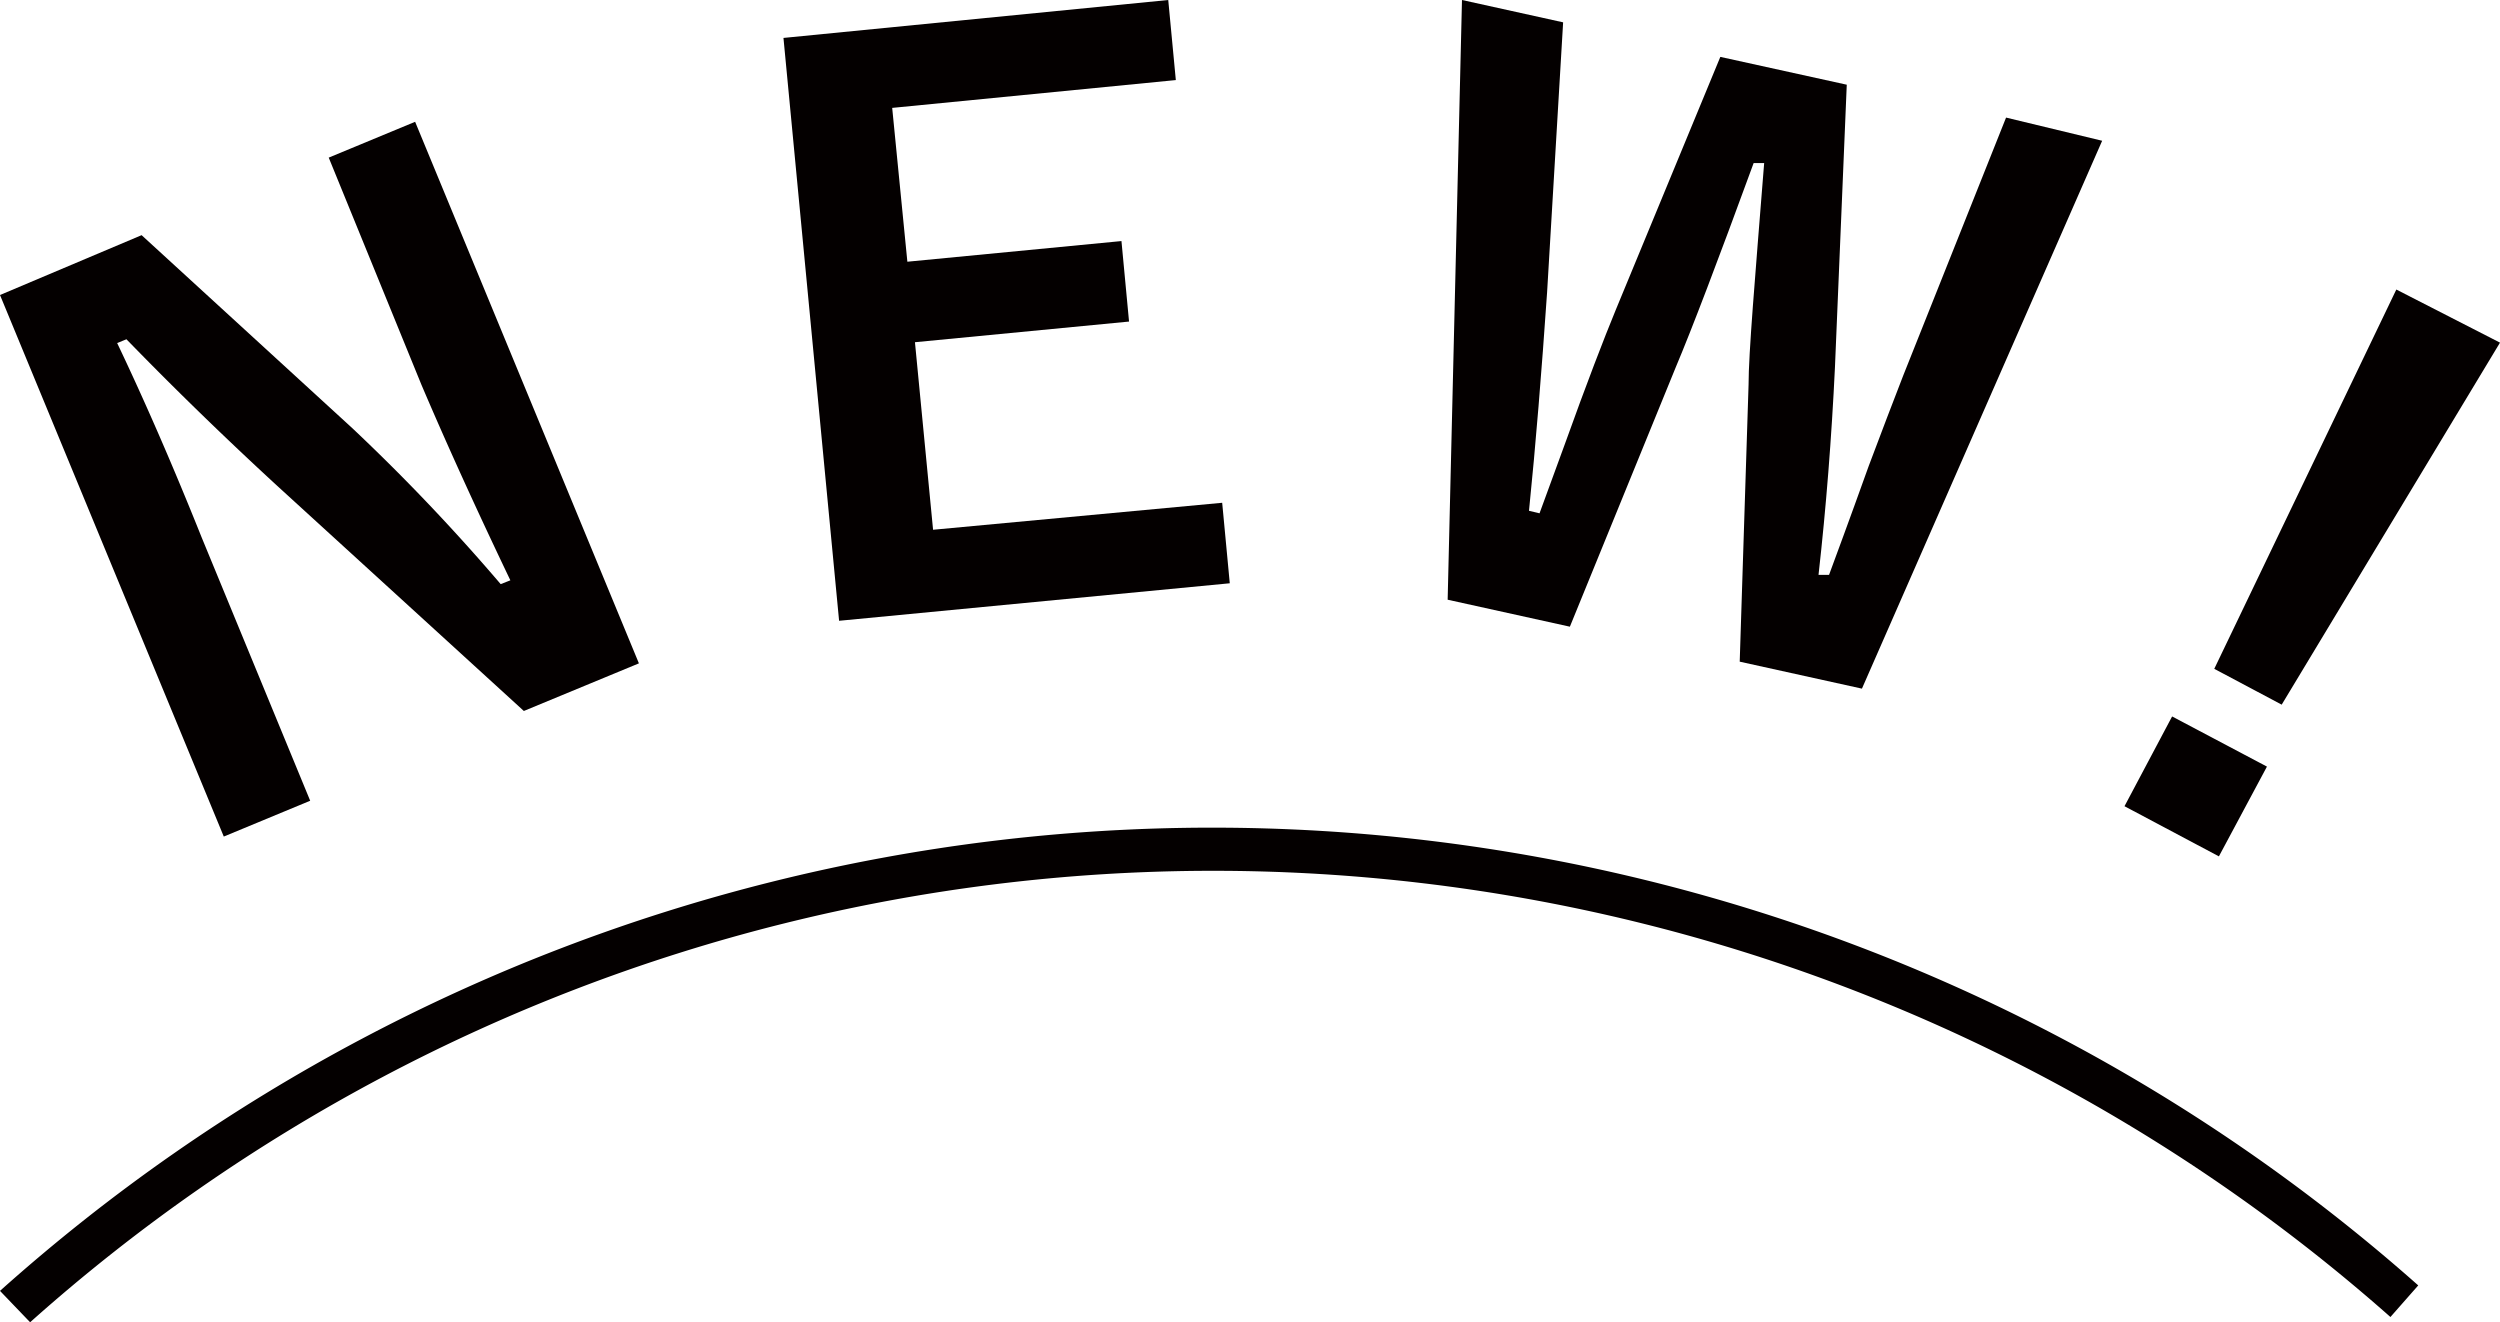
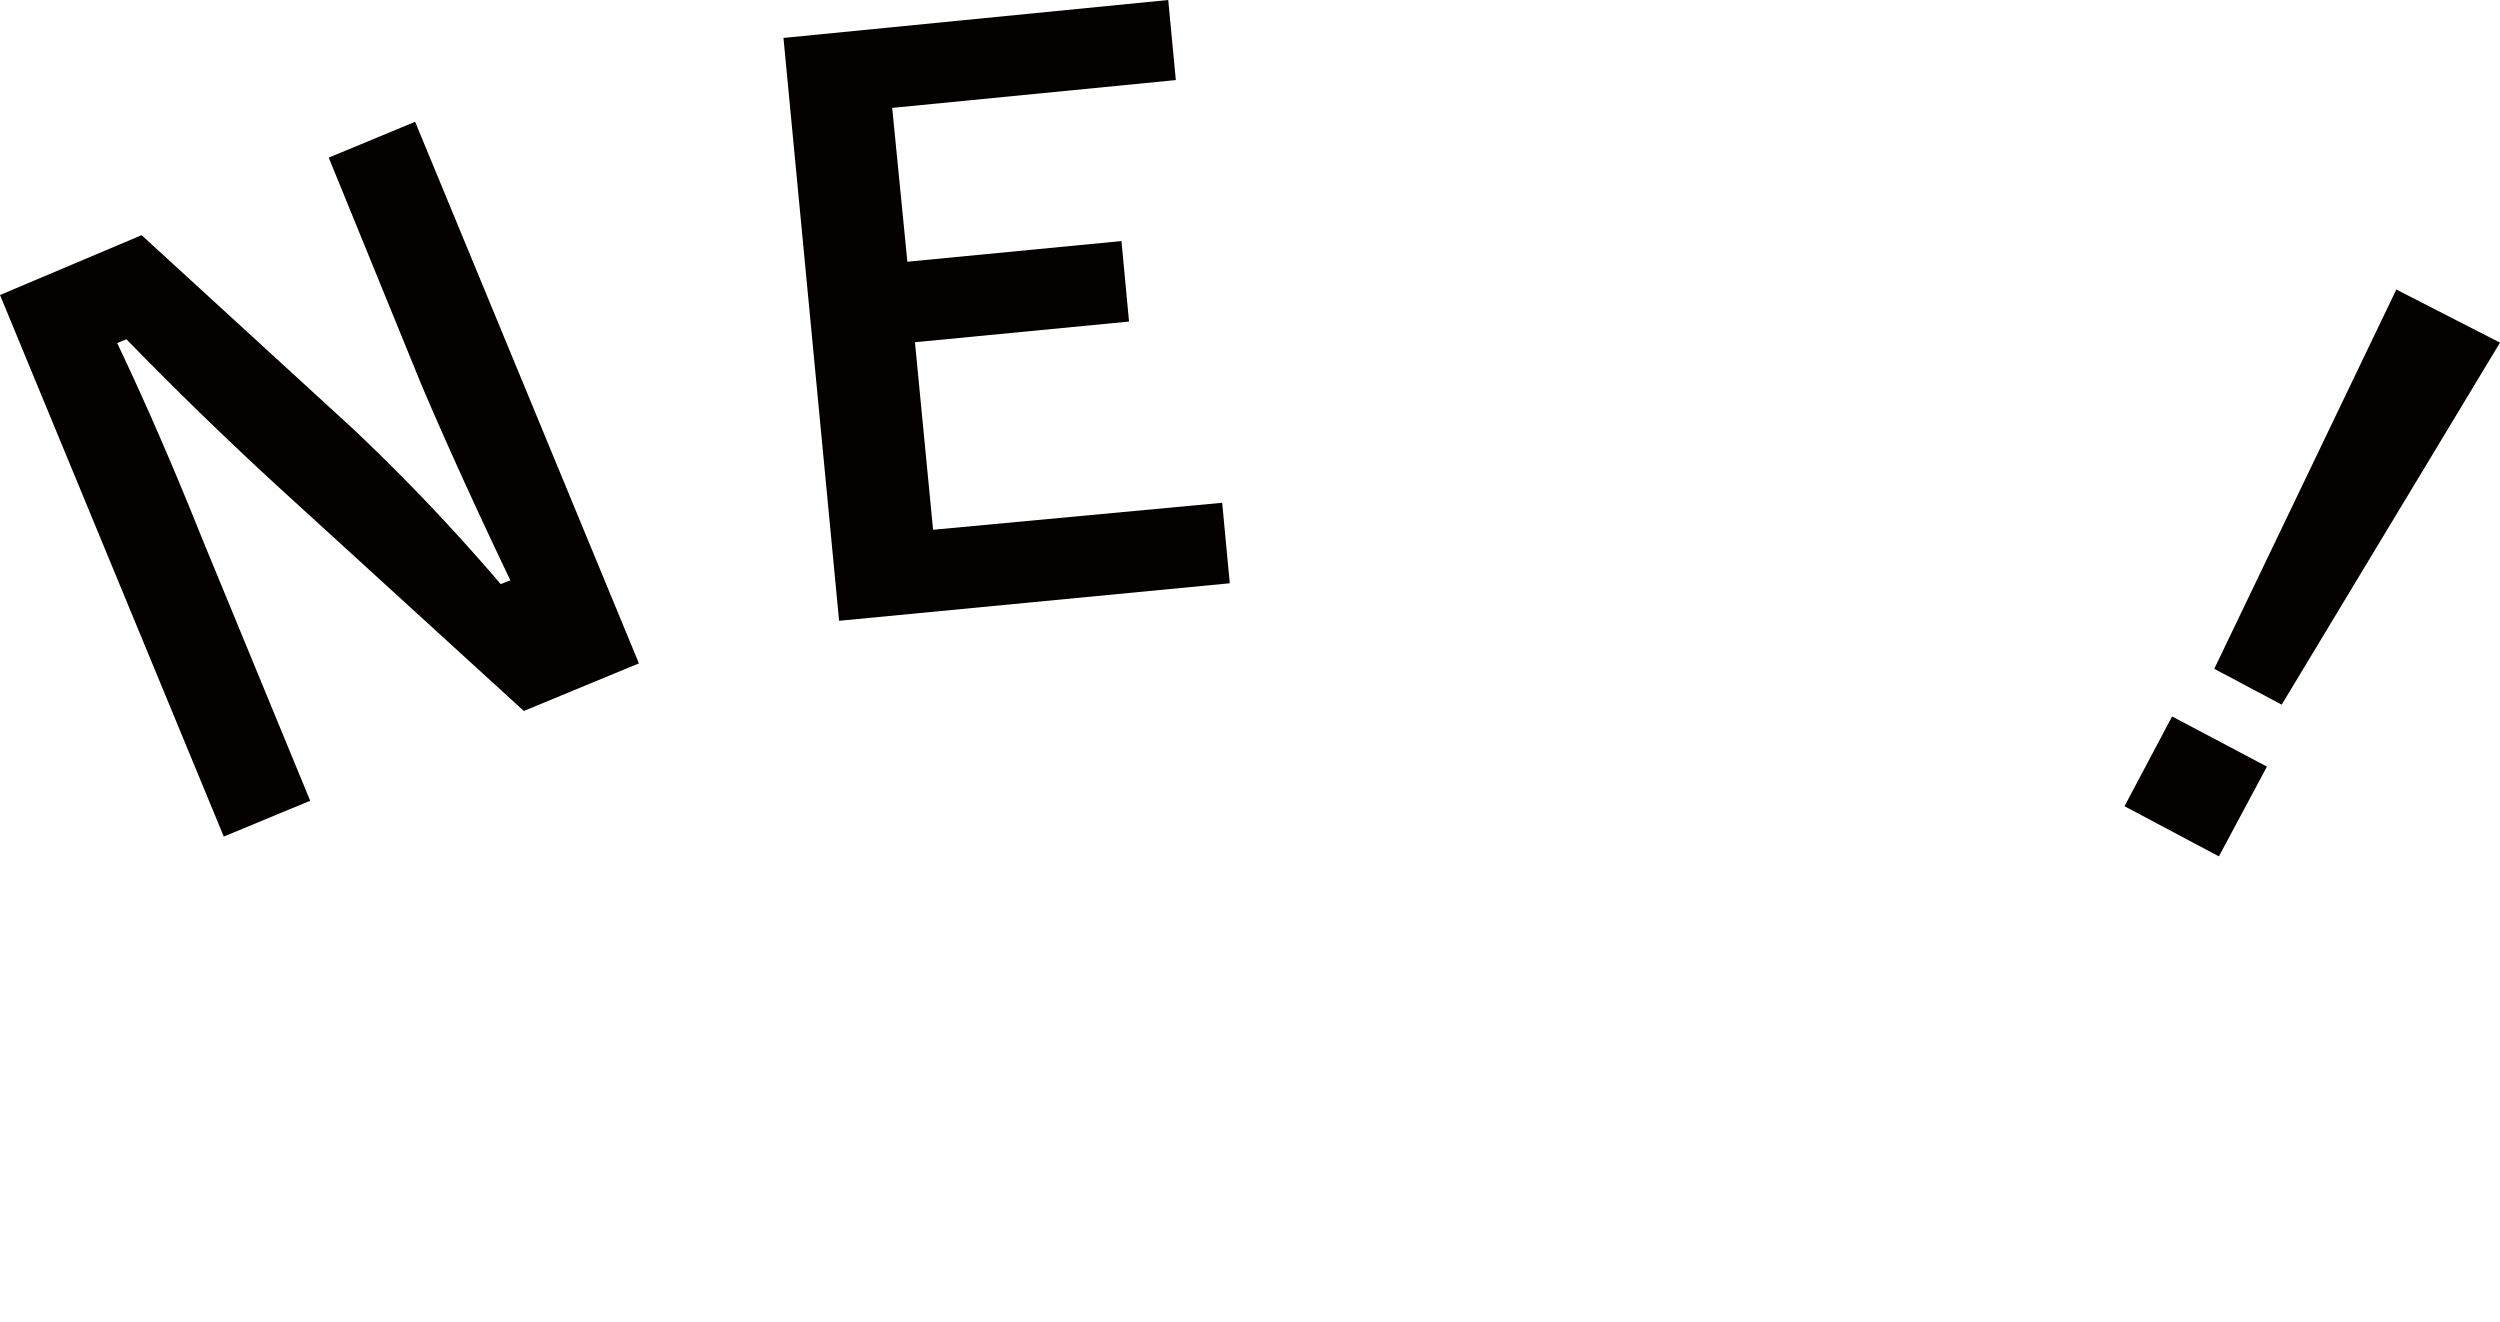
<svg xmlns="http://www.w3.org/2000/svg" viewBox="0 0 59.32 31.37">
  <defs>
    <style>.cls-1{fill:#040000;}</style>
  </defs>
  <title>アセット 2</title>
  <g id="レイヤー_2" data-name="レイヤー 2">
    <g id="レイヤー_1-2" data-name="レイヤー 1">
      <g id="テキスト">
        <path class="cls-1" d="M9.85,2.89l5.31,12.85-2.73,1.13L6.58,11.53Q4.71,9.81,3,8.05l-.22.09q1,2.1,2,4.6L7.36,19l-2.05.85L0,7,3.36,5.58l5,4.58a47,47,0,0,1,3.52,3.7l.23-.09Q10.89,11.22,10,9.13L7.8,3.74Z" />
        <path class="cls-1" d="M27.72,0l.18,1.9-6.73.66.36,3.65,5.08-.49.18,1.91-5.08.49.43,4.45L29,11.93l.18,1.91-9.27.89L18.59.9Z" />
-         <path class="cls-1" d="M49.88,3.34l-5.7,13-2.9-.64.21-6.57c0-.74.15-2.49.37-5.26l-.25,0q-1.28,3.5-1.85,4.85l-2.51,6.15-2.9-.64L34.69,0l2.4.53-.38,6.4c-.13,1.89-.27,3.62-.43,5.19l.25.06.6-1.64c.52-1.45.93-2.51,1.21-3.19l2.48-6,3,.66-.28,6.7c-.08,1.68-.21,3.33-.39,4.93l.25,0c.14-.38.46-1.24.94-2.58.32-.85.59-1.56.82-2.15l2.44-6.12Z" />
        <path class="cls-1" d="M53.79,18.19l-1.14,2.13-2.24-1.19L51.54,17ZM59.32,8.13l-5.18,8.59-1.6-.85,4.32-9Z" />
-         <path class="cls-1" d="M.71,31.37,0,30.63a43.13,43.13,0,0,1,57.38-.13l-.66.75a42.14,42.14,0,0,0-56,.12Z" />
      </g>
    </g>
  </g>
</svg>